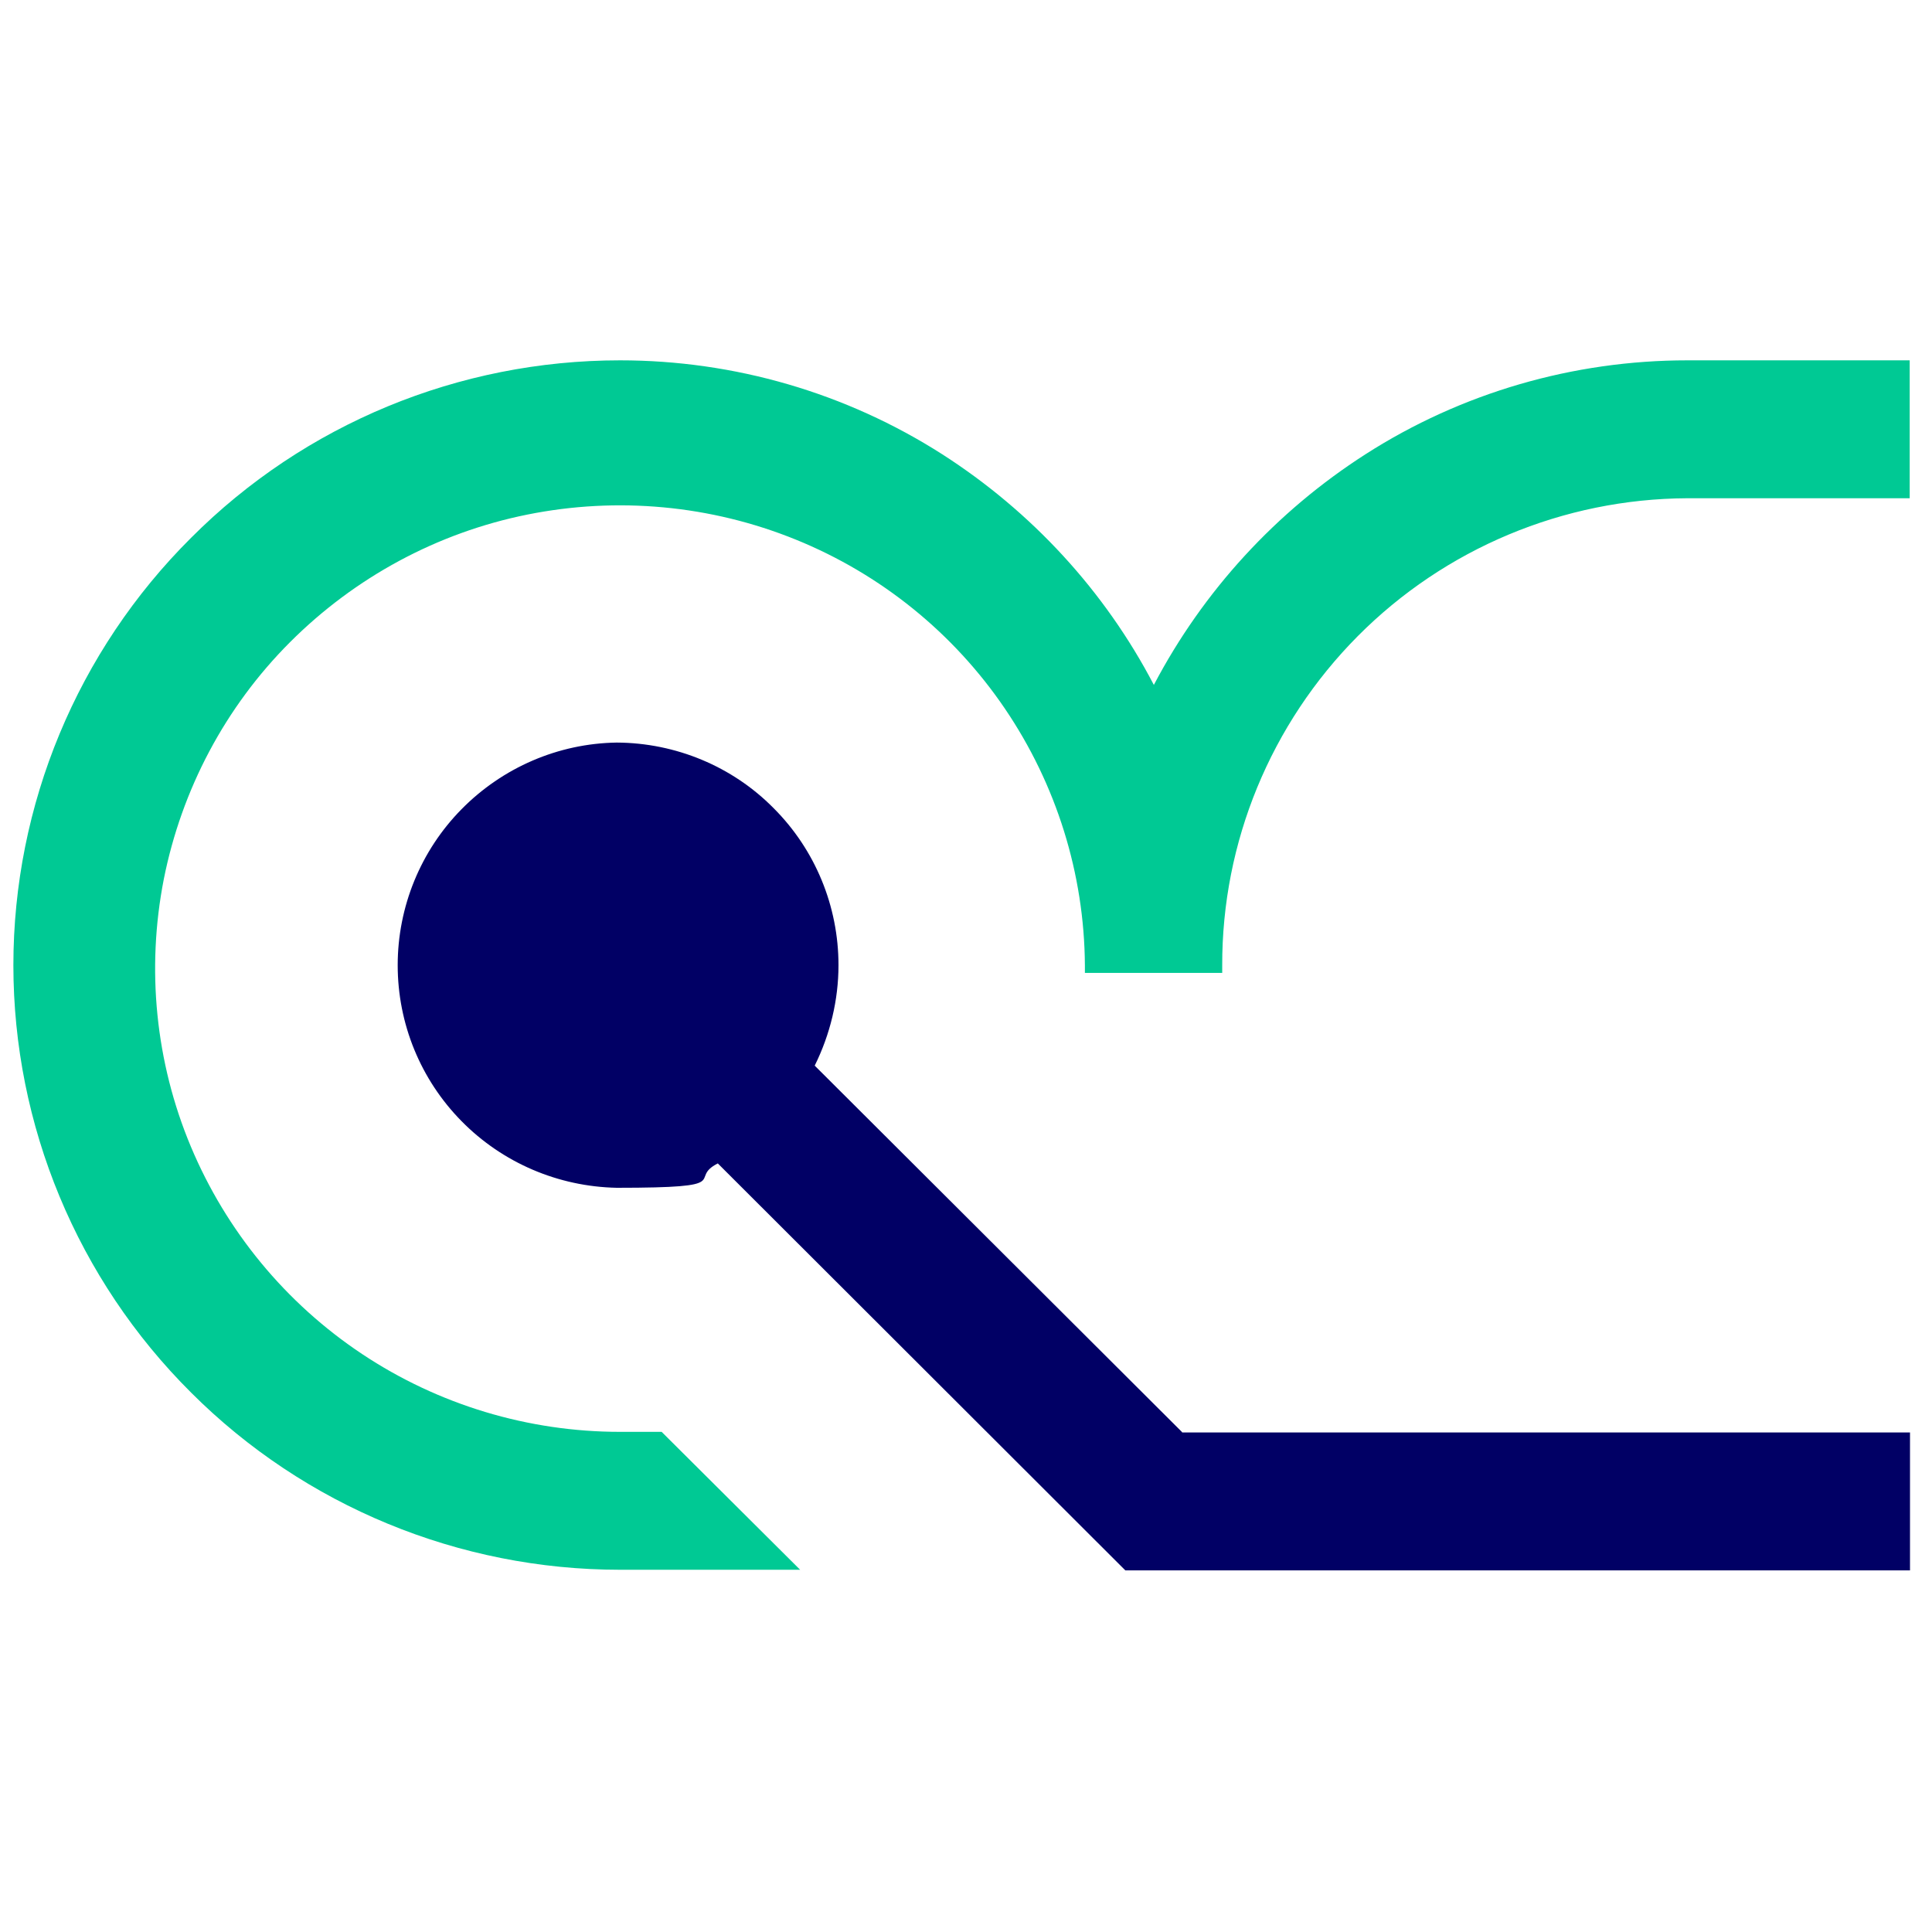
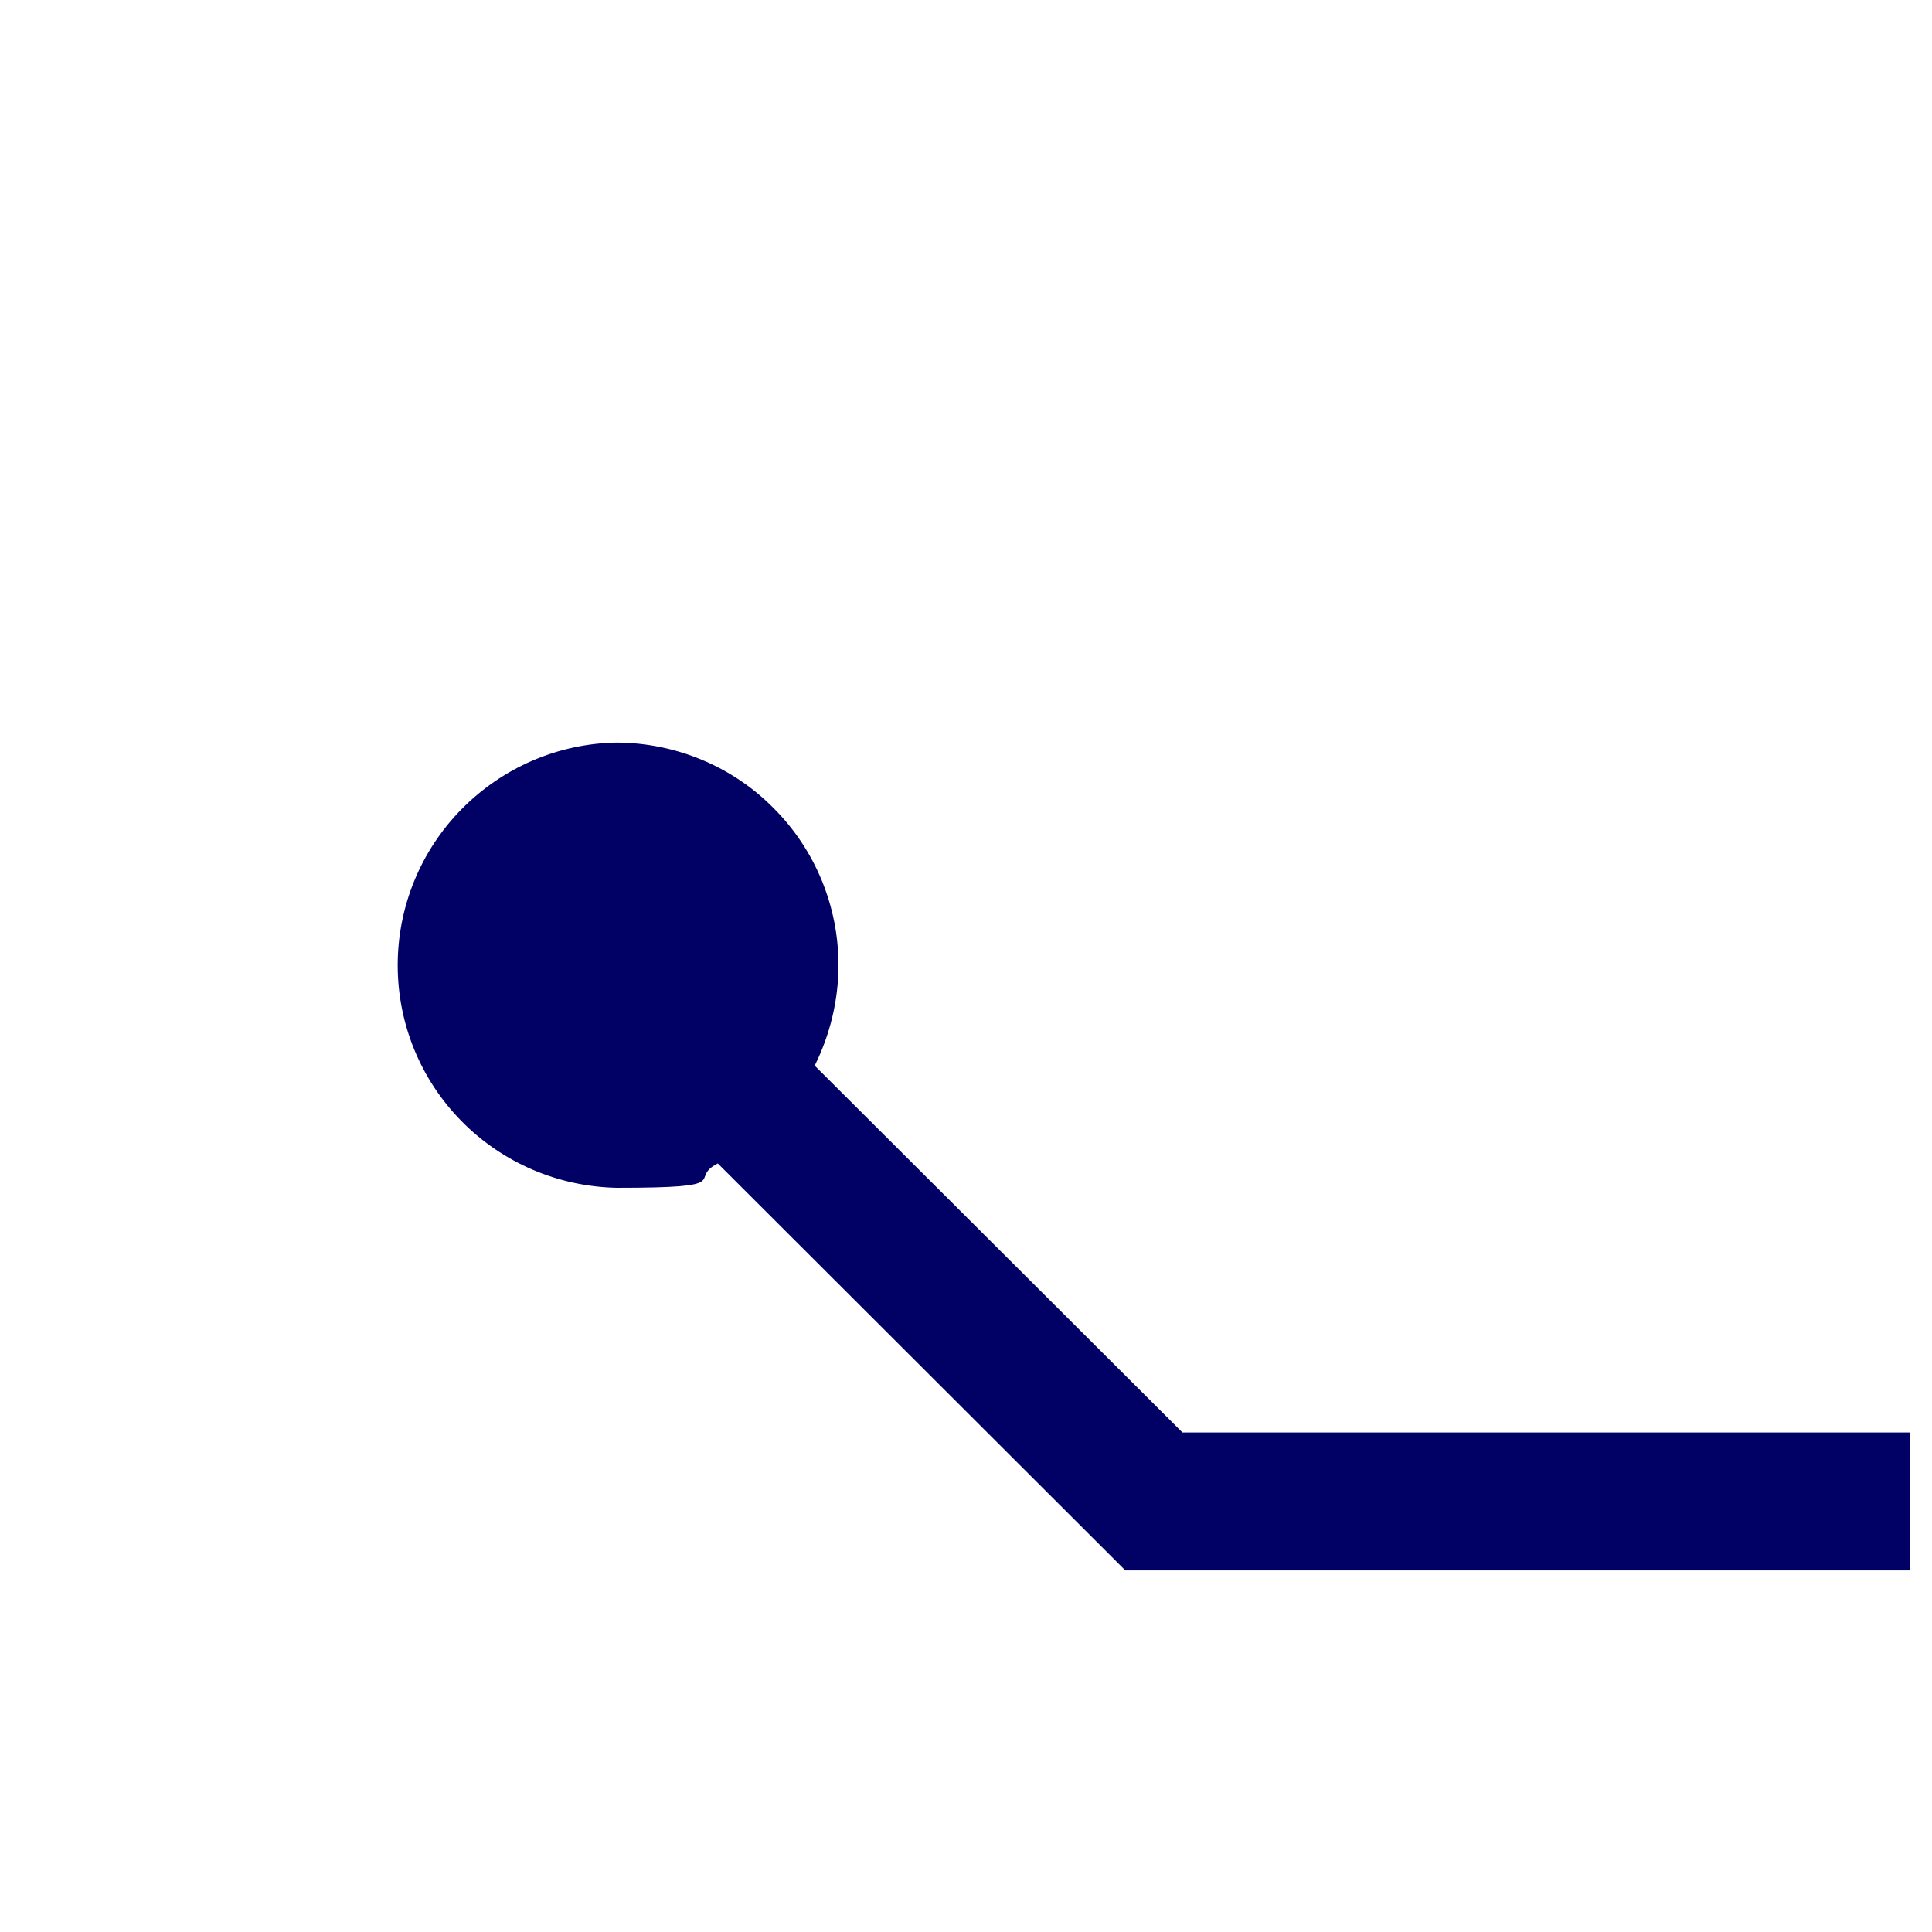
<svg xmlns="http://www.w3.org/2000/svg" width="65" height="65" viewBox="0 0 65 65" fill="none">
-   <path d="M56.76 12.123H64.25V16.763H56.76C52.6 16.783 48.61 18.453 45.68 21.403C42.75 24.353 41.11 28.333 41.12 32.483V32.733H36.5V32.473C36.48 29.393 35.54 26.393 33.81 23.843C32.08 21.293 29.63 19.313 26.77 18.153C23.91 16.993 20.77 16.703 17.74 17.313C14.71 17.923 11.94 19.423 9.76 21.603C7.58 23.783 6.11 26.563 5.51 29.583C4.92 32.603 5.23 35.733 6.42 38.573C7.61 41.413 9.61 43.843 12.18 45.553C14.75 47.263 17.77 48.173 20.86 48.173H22.26L26.92 52.813H20.86C15.45 52.813 10.25 50.673 6.43 46.853C2.6 43.043 0.45 37.863 0.45 32.473C0.45 27.083 2.6 21.903 6.43 18.093C10.25 14.263 15.44 12.123 20.86 12.123C24.7 12.123 28.46 13.213 31.7 15.283C34.71 17.213 37.17 19.883 38.82 23.043C40.48 19.883 42.93 17.213 45.94 15.283C49.17 13.213 52.93 12.123 56.77 12.123H56.76Z" fill="#00C994" />
  <path d="M39.77 48.193H64.26V52.833H37.86L24.15 39.142C23.1 39.672 24.86 39.962 20.75 39.962C18.78 39.922 16.91 39.123 15.53 37.722C14.15 36.322 13.38 34.443 13.38 32.472C13.38 30.512 14.15 28.622 15.53 27.223C16.91 25.823 18.78 25.012 20.75 24.983C22.73 24.992 24.64 25.782 26.03 27.192C27.43 28.593 28.21 30.492 28.21 32.472C28.21 33.642 27.93 34.803 27.41 35.852L39.77 48.182V48.203V48.193Z" fill="#010065" />
</svg>